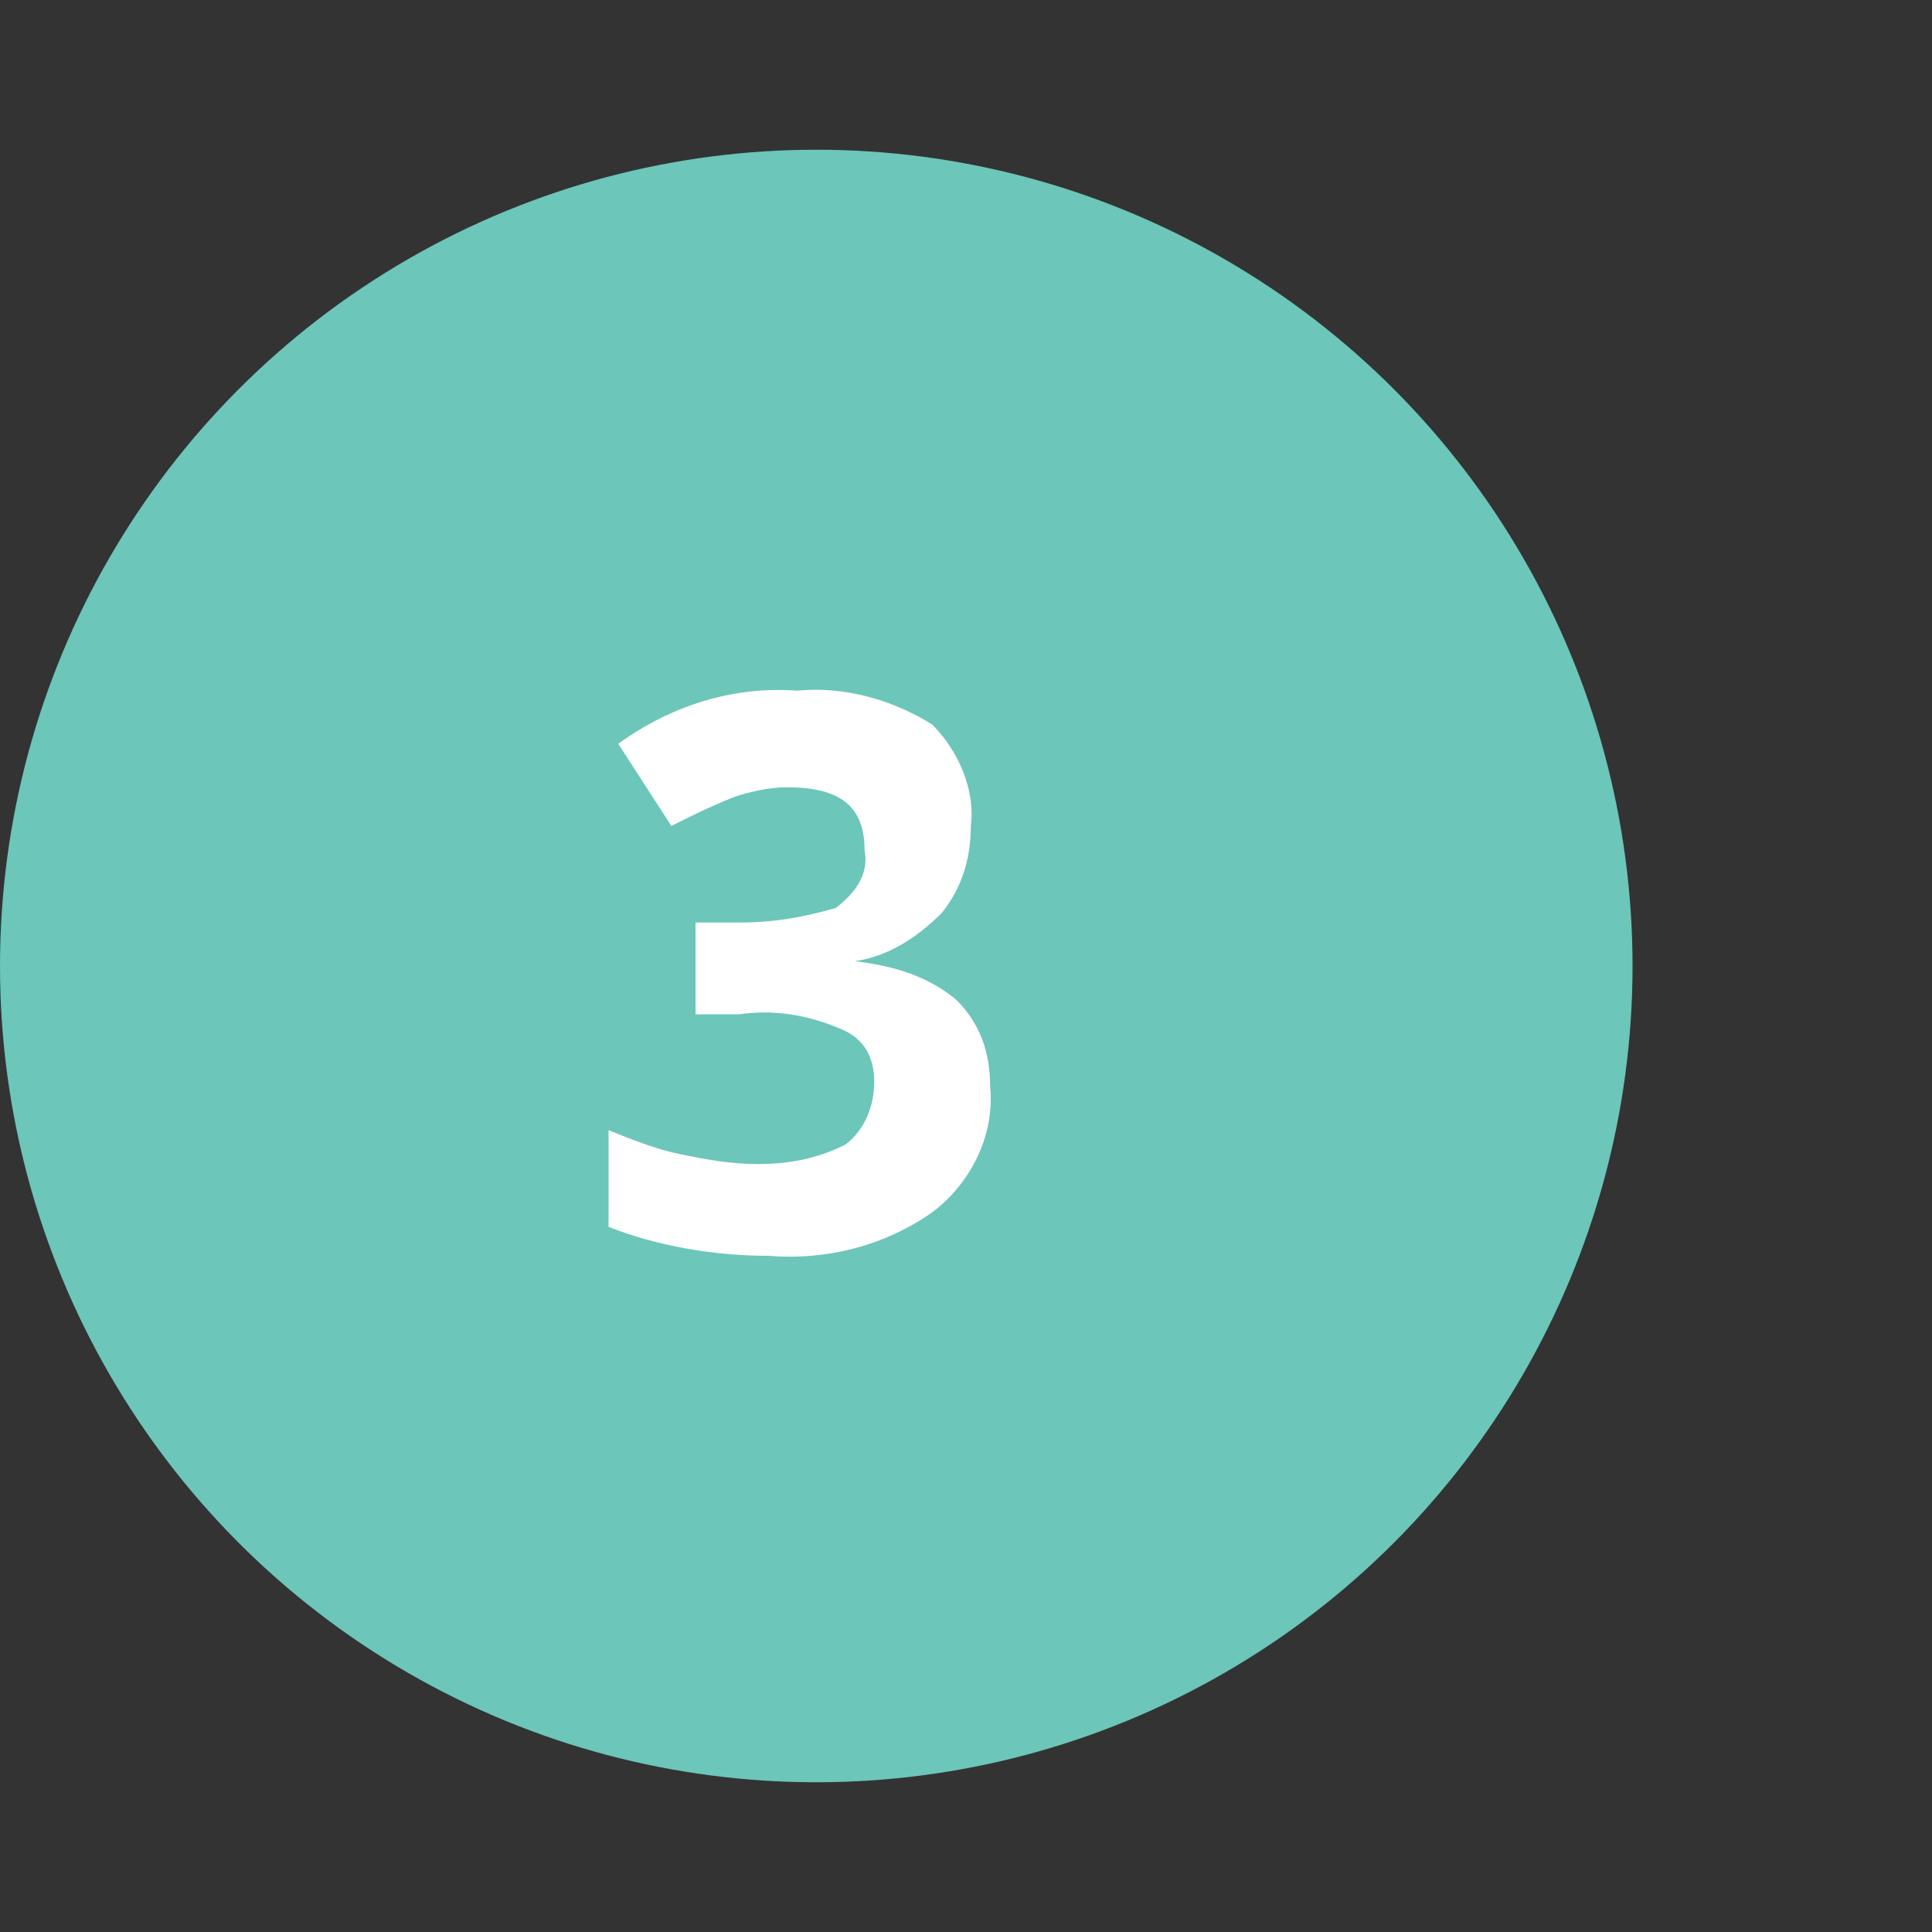
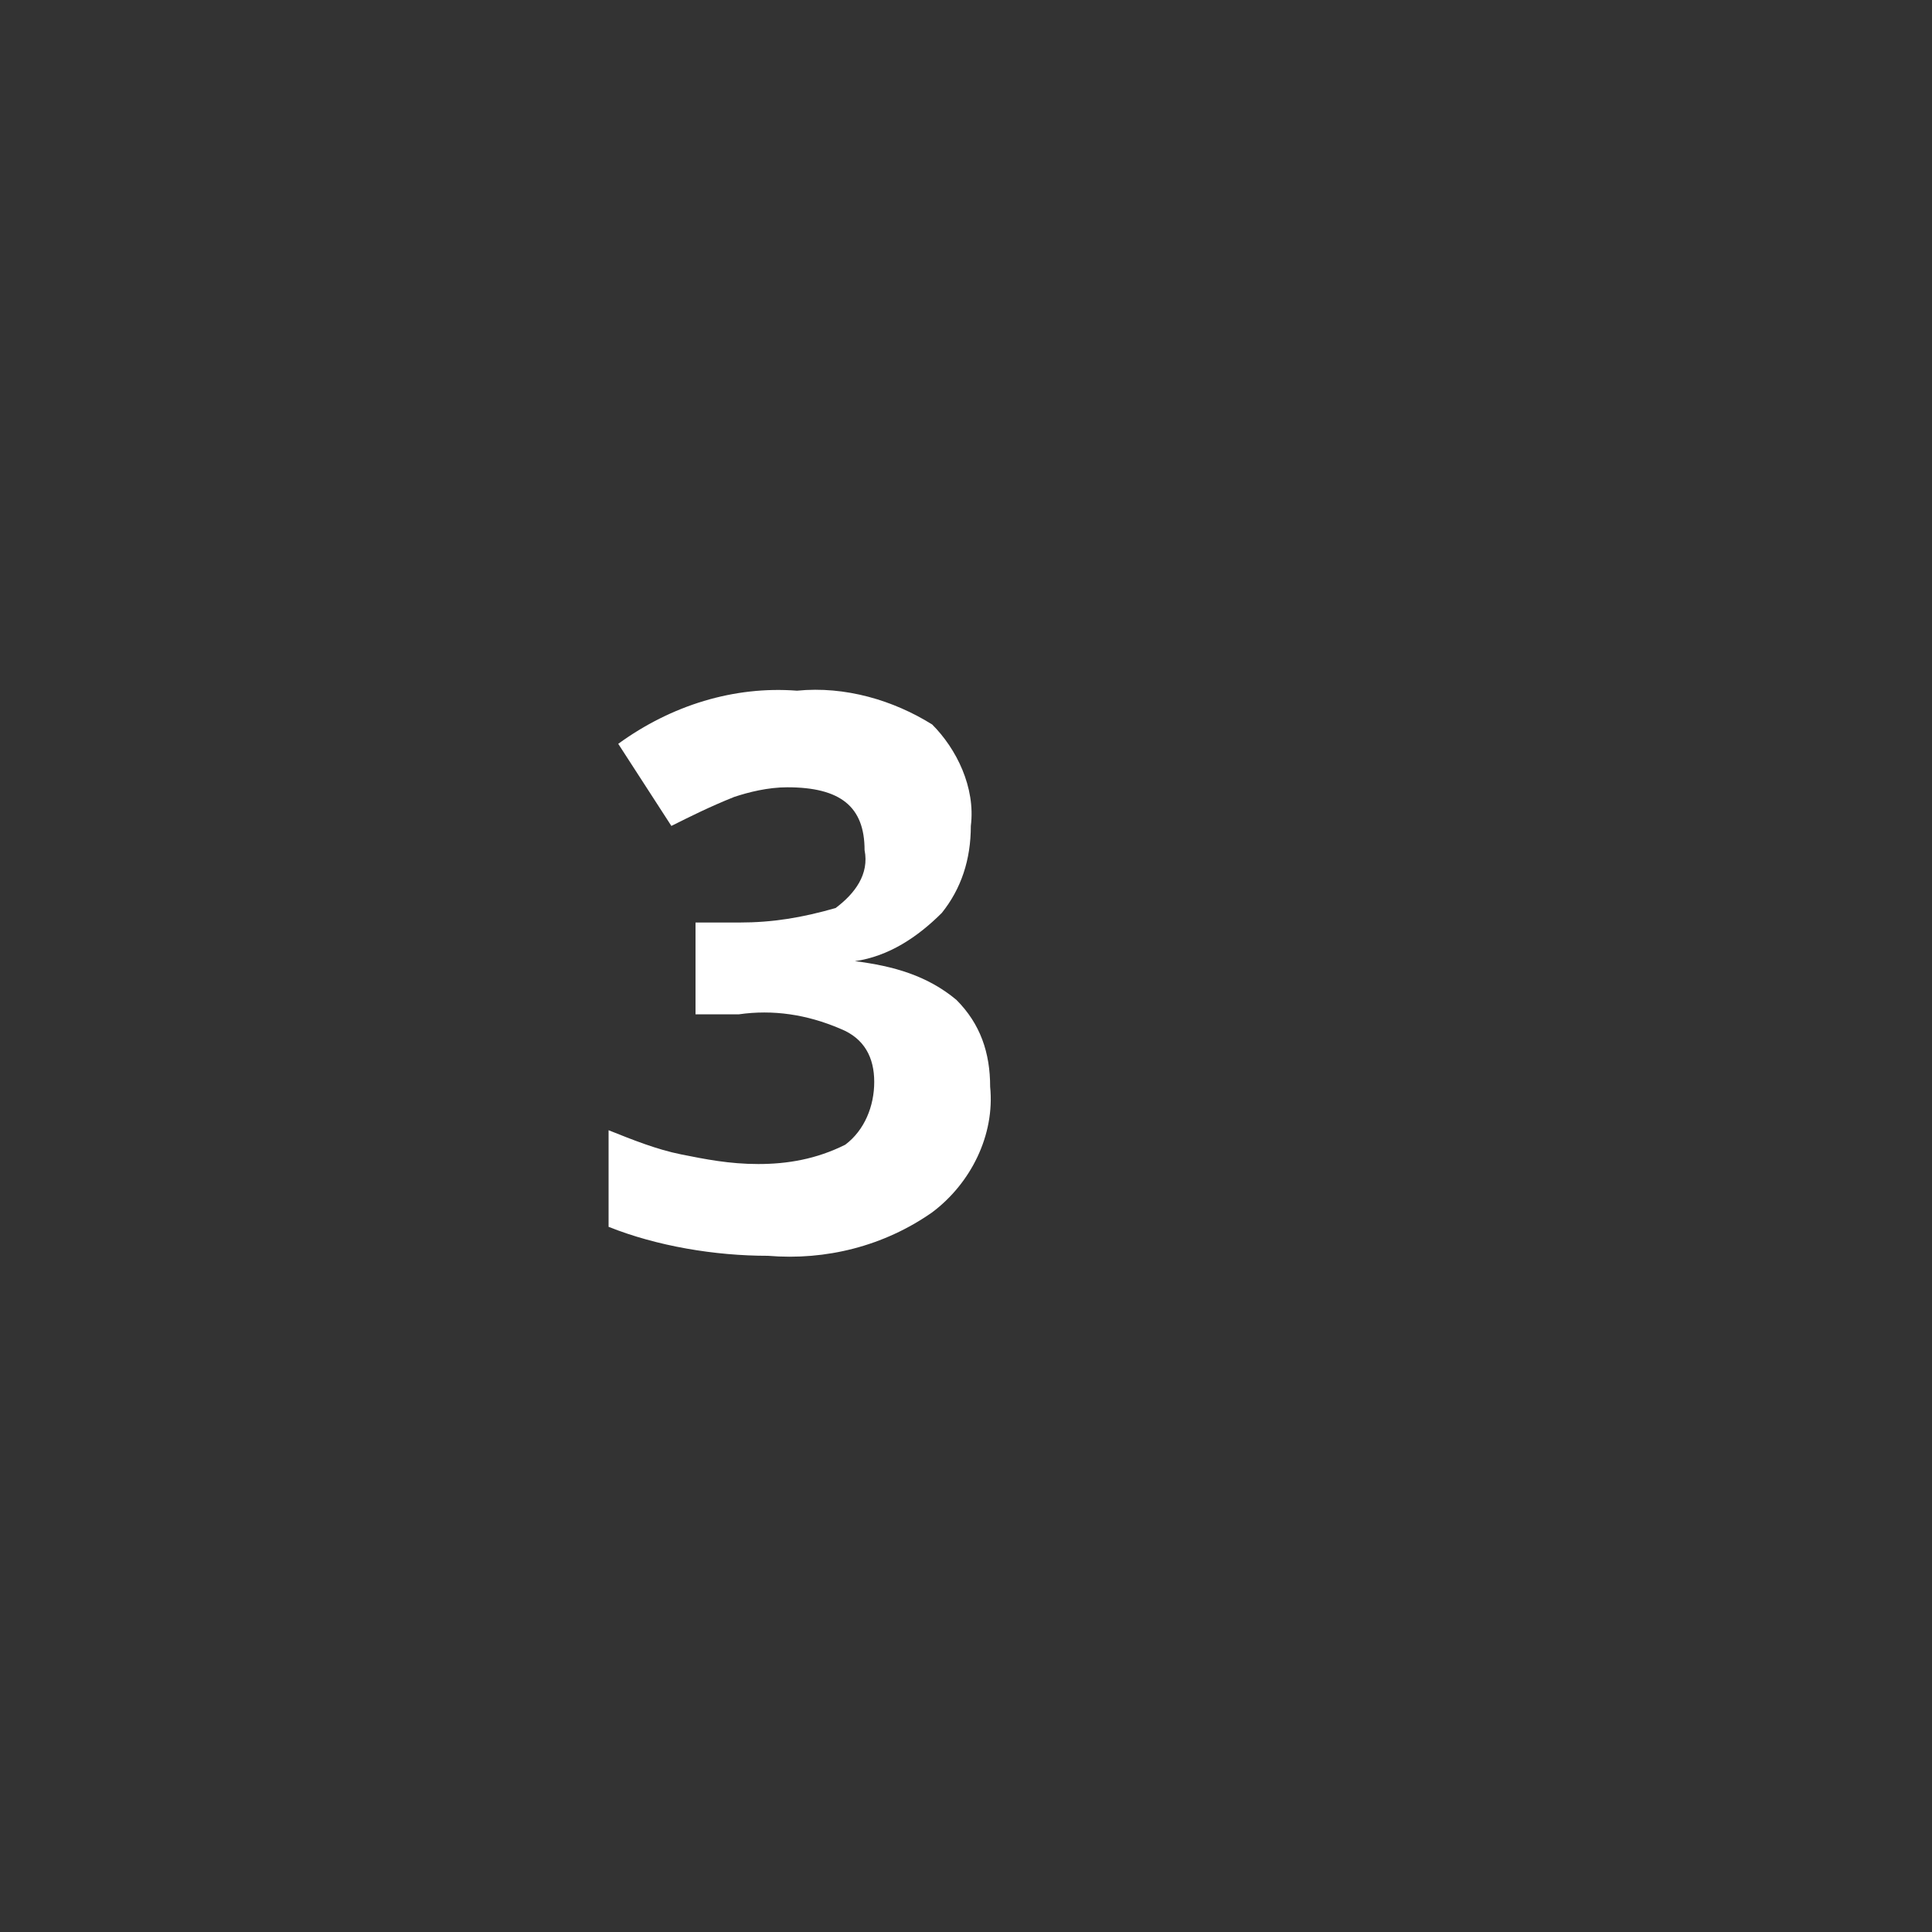
<svg xmlns="http://www.w3.org/2000/svg" version="1.1" id="Lager_1" x="0px" y="0px" viewBox="0 0 40 40" style="enable-background:new 0 0 40 40;" xml:space="preserve">
  <rect x="0" y="0" width="40" height="40" fill="#333333" stroke="none" />
  <style type="text/css">
	.st0{fill:#6CC6BA;}
	.st1{fill:#FFFFFF;}
</style>
  <title>nr-3</title>
  <g id="Lager_2_1_">
    <g id="Layer_1">
-       <circle class="st0" cx="16.9" cy="20" r="16.9" />
      <path class="st1" d="M20.1,17.1c0,0.7-0.2,1.3-0.6,1.8c-0.5,0.5-1.1,0.9-1.8,1v0c0.8,0.1,1.5,0.3,2.1,0.8c0.5,0.5,0.7,1.1,0.7,1.8    c0.1,1-0.4,2-1.2,2.6c-1,0.7-2.2,1-3.4,0.9c-1.1,0-2.3-0.2-3.3-0.6v-2c0.5,0.2,1,0.4,1.5,0.5c0.5,0.1,1,0.2,1.6,0.2    c0.6,0,1.2-0.1,1.8-0.4c0.4-0.3,0.6-0.8,0.6-1.3c0-0.5-0.2-0.9-0.7-1.1c-0.7-0.3-1.4-0.4-2.1-0.3h-0.9v-1.9h0.9    c0.7,0,1.3-0.1,2-0.3c0.4-0.3,0.7-0.7,0.6-1.2c0-0.9-0.5-1.3-1.6-1.3c-0.4,0-0.8,0.1-1.1,0.2c-0.5,0.2-0.9,0.4-1.3,0.6l-1.1-1.7    c1.1-0.8,2.4-1.2,3.7-1.1c1-0.1,2,0.2,2.8,0.7C19.8,15.5,20.2,16.3,20.1,17.1z" />
    </g>
  </g>
</svg>